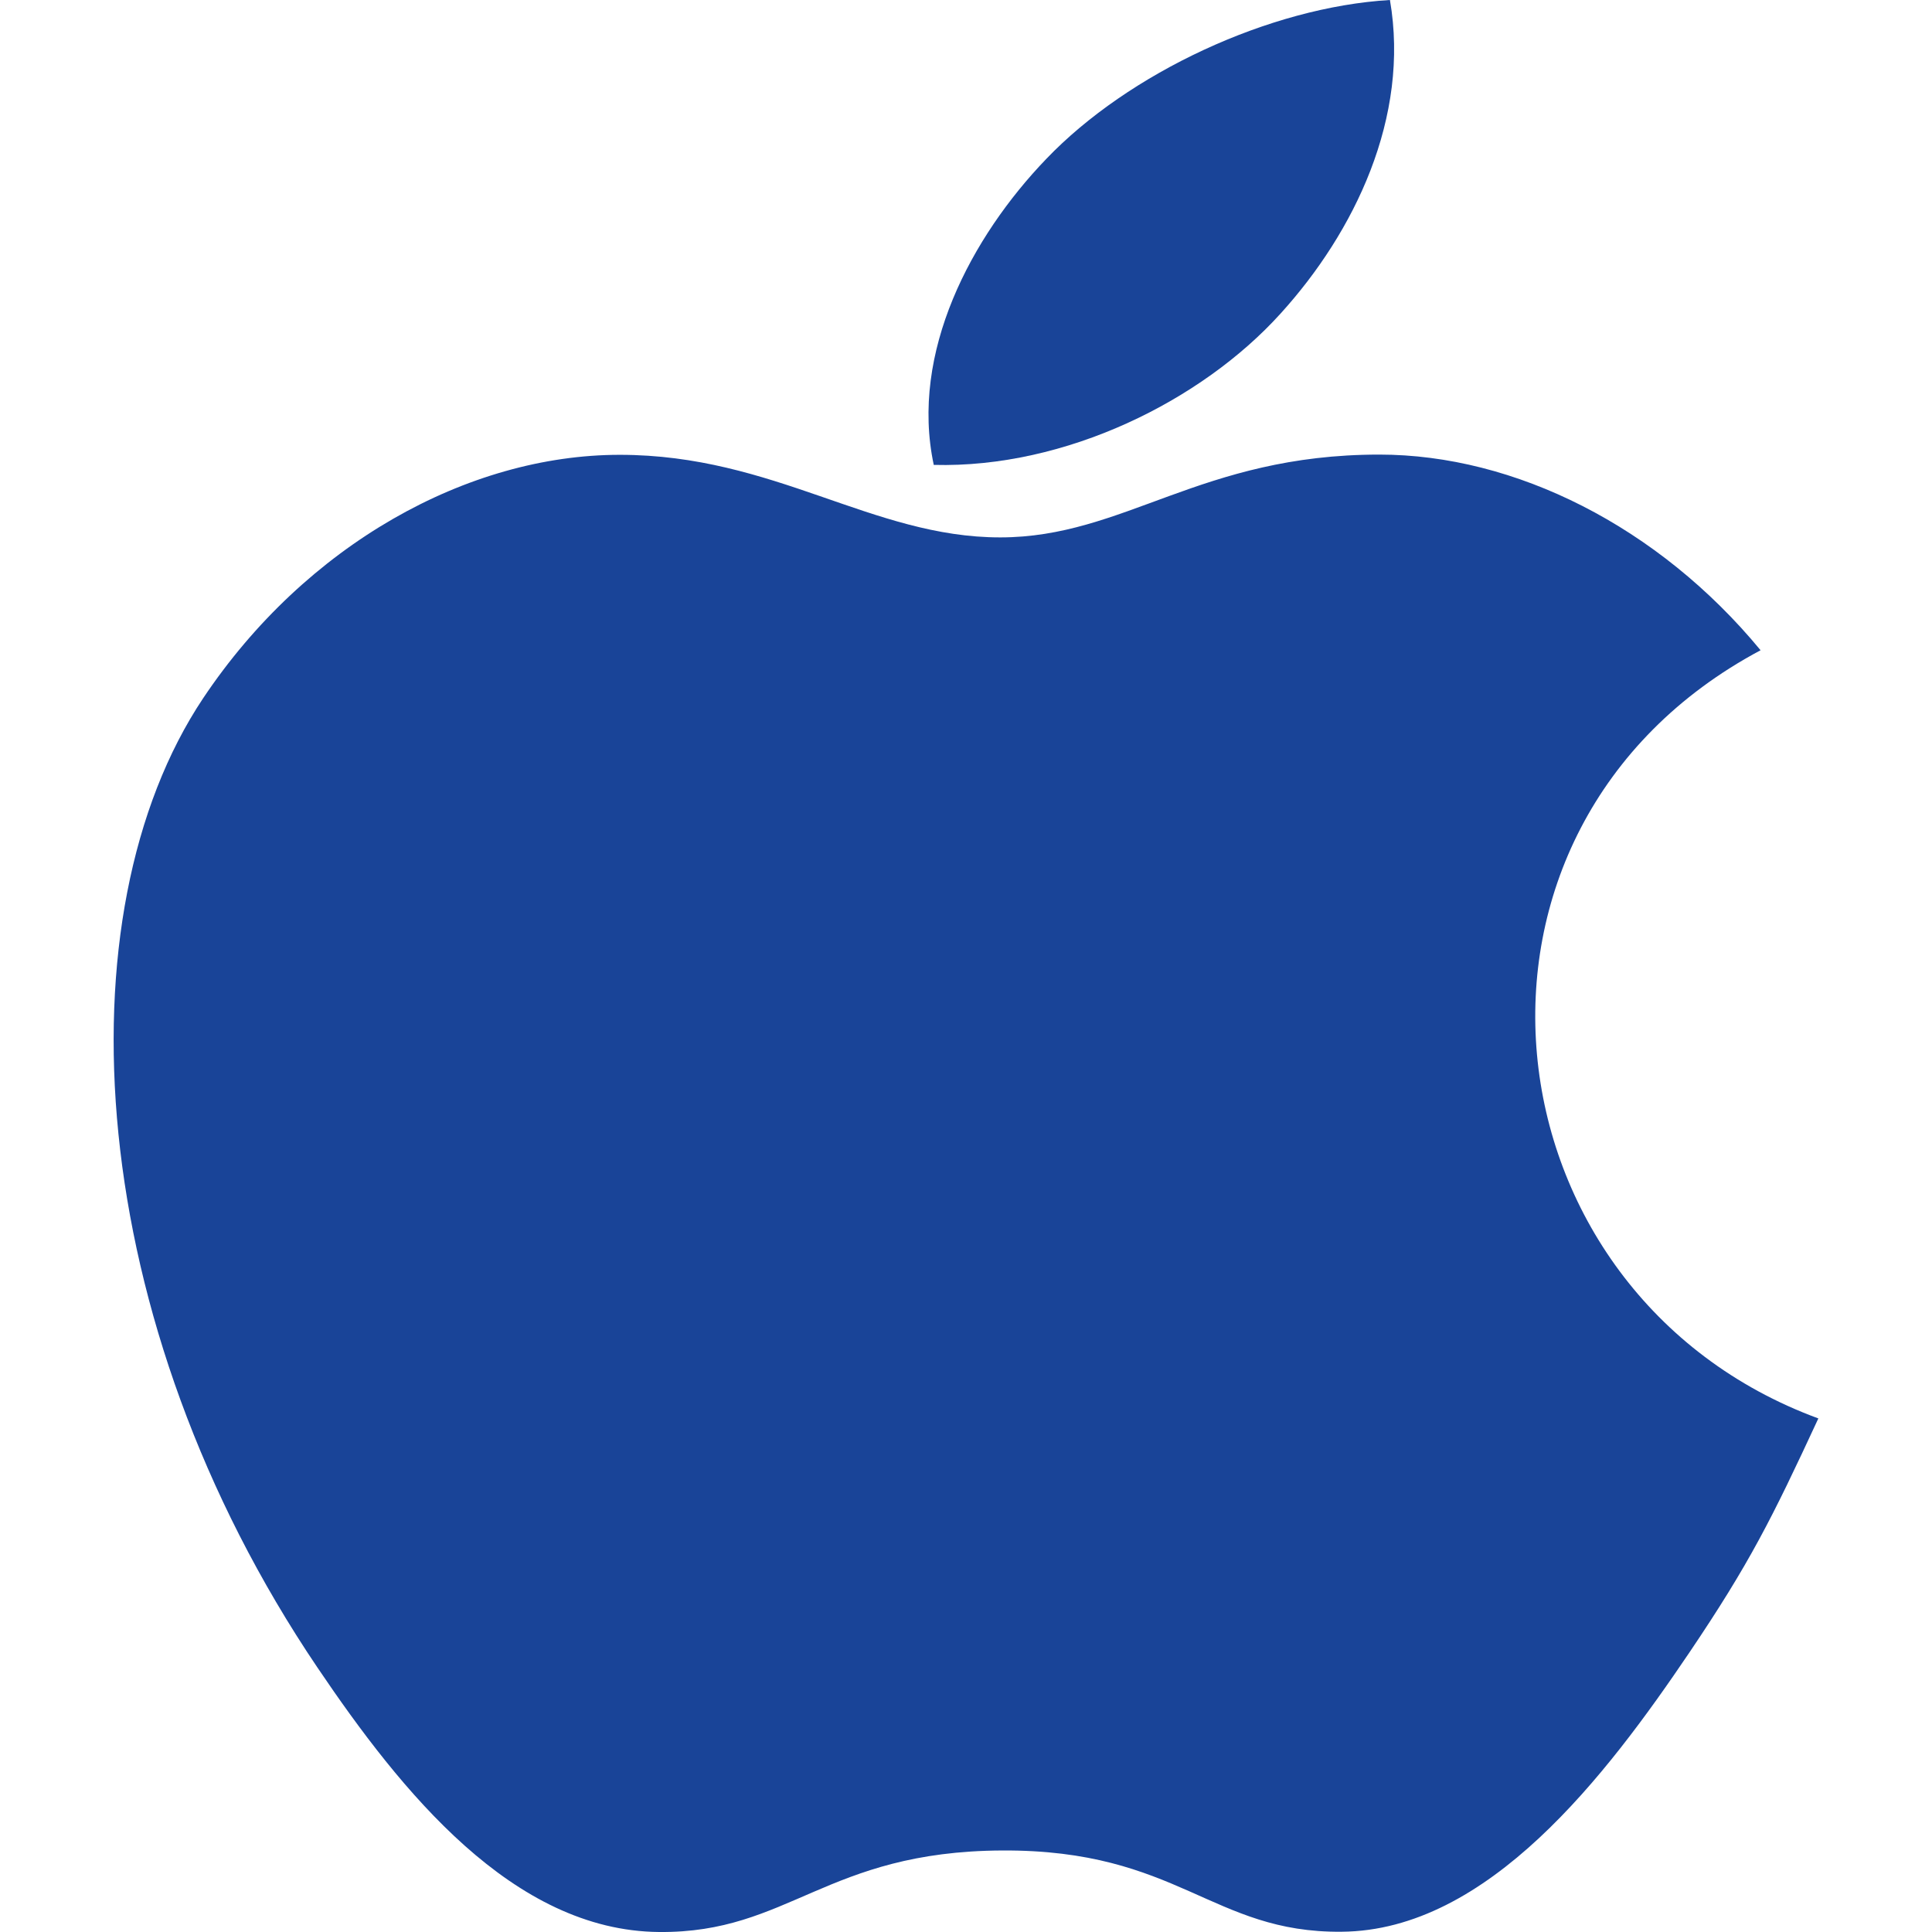
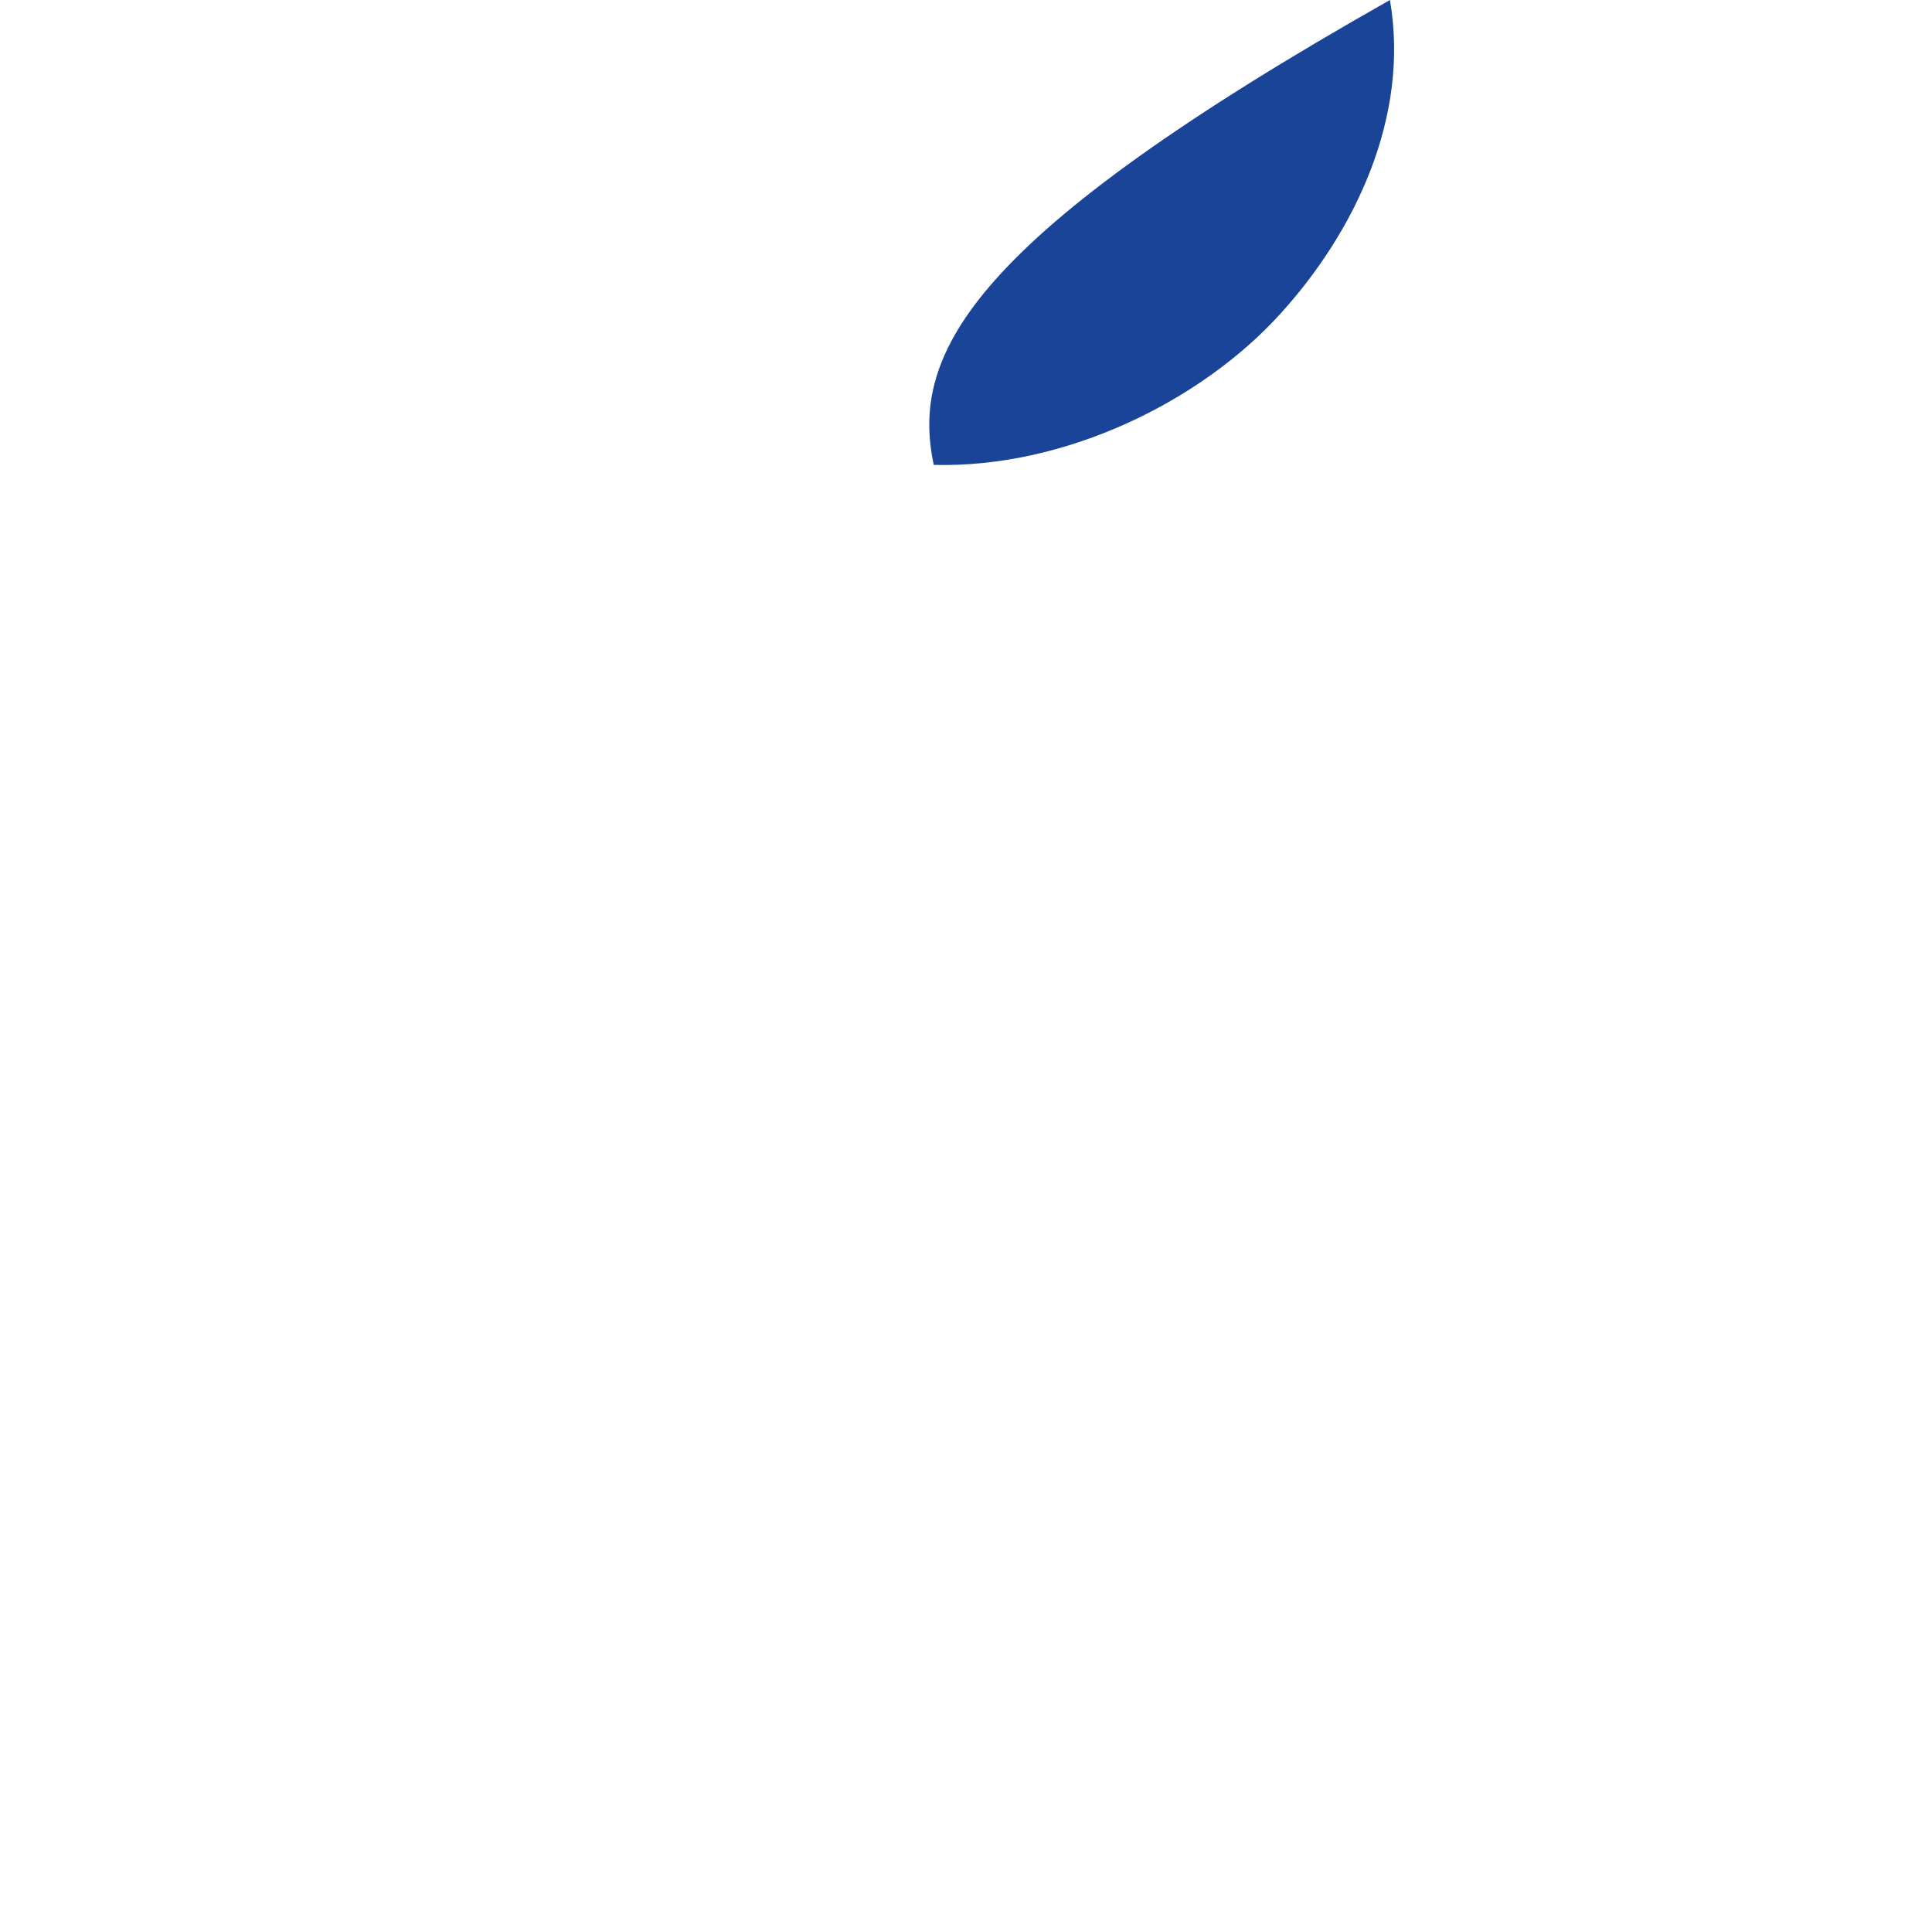
<svg xmlns="http://www.w3.org/2000/svg" width="51" height="51" viewBox="0 0 51 51" fill="none">
-   <path d="M36.691 0C33.508 0.188 29.788 1.928 27.619 4.195C25.642 6.251 24.015 9.304 24.649 12.272C28.127 12.364 31.721 10.582 33.803 8.278C35.751 6.133 37.225 3.098 36.691 0Z" fill="#194498" />
-   <path d="M46.475 17.165C43.779 13.897 39.989 12 36.41 12C31.685 12 29.686 14.186 26.403 14.186C23.018 14.186 20.447 12.006 16.36 12.006C12.347 12.006 8.073 14.377 5.363 18.431C1.553 24.141 2.205 34.875 8.379 44.018C10.588 47.289 13.539 50.968 17.398 51C20.832 51.032 21.8 48.871 26.453 48.848C31.105 48.823 31.988 51.028 35.415 50.993C39.278 50.965 42.389 46.888 44.599 43.617C46.182 41.271 46.772 40.091 48 37.443C39.067 34.156 37.635 21.878 46.475 17.165Z" fill="#194498" />
+   <path d="M36.691 0C25.642 6.251 24.015 9.304 24.649 12.272C28.127 12.364 31.721 10.582 33.803 8.278C35.751 6.133 37.225 3.098 36.691 0Z" fill="#194498" />
</svg>